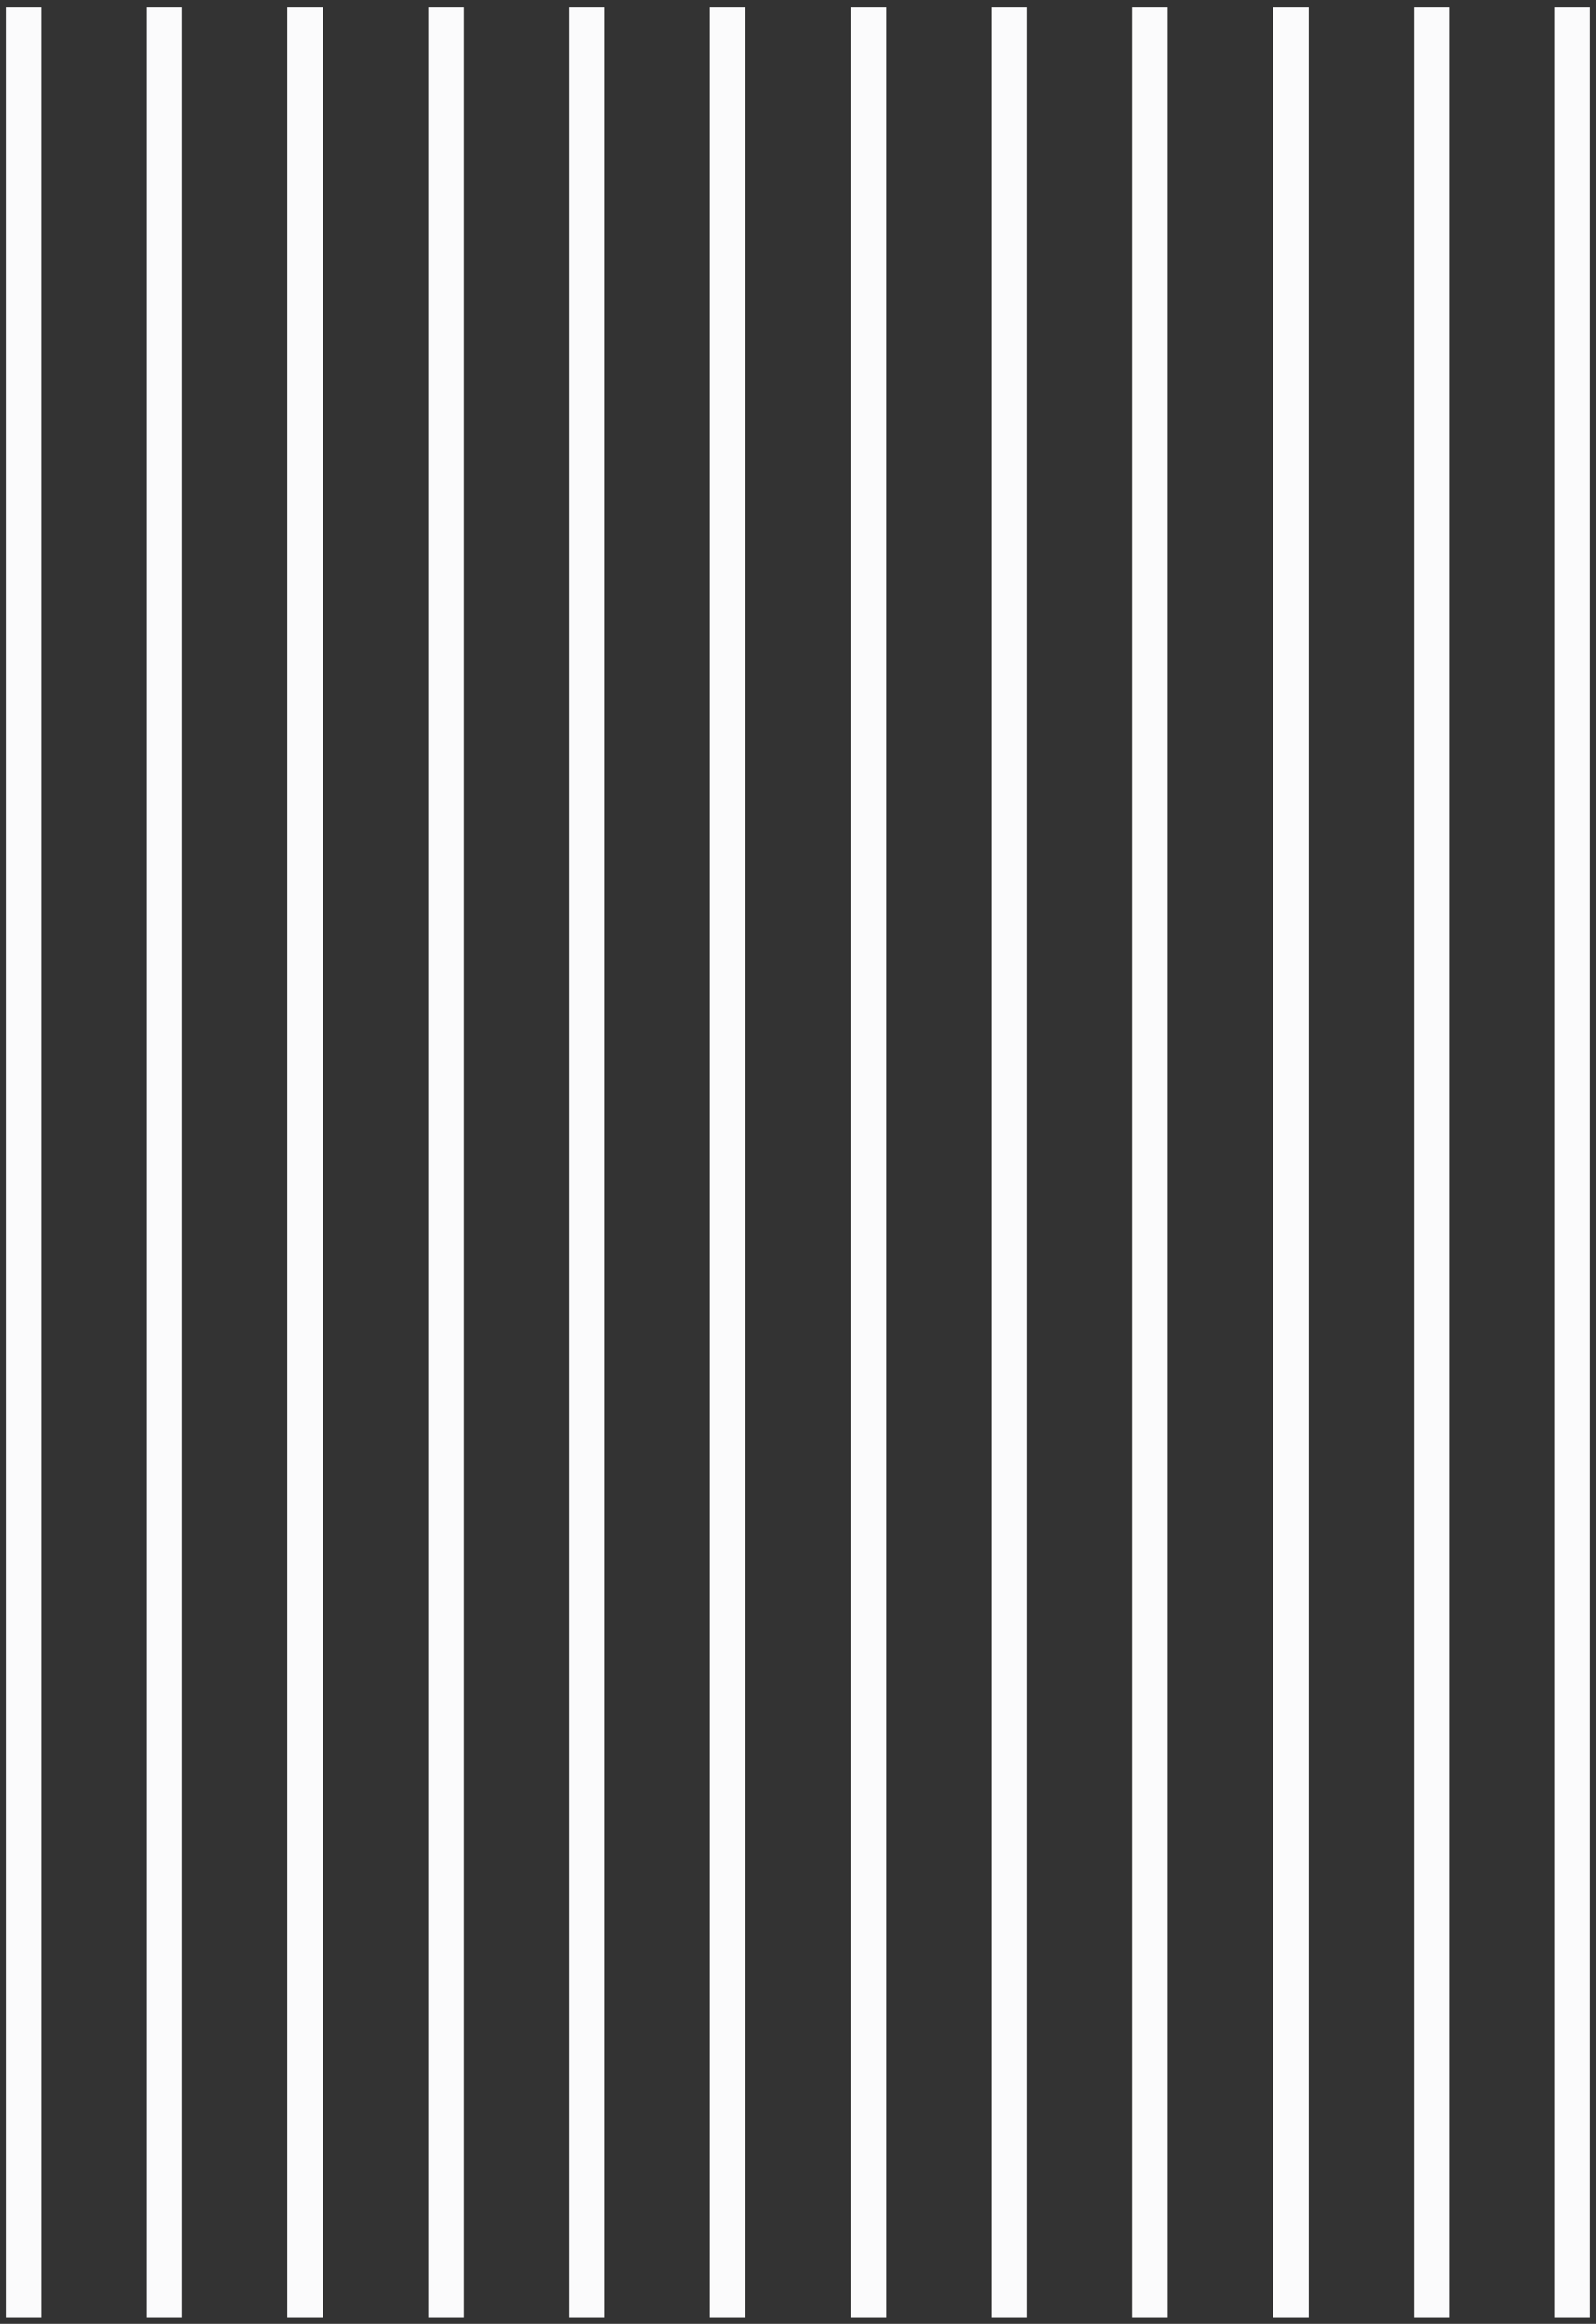
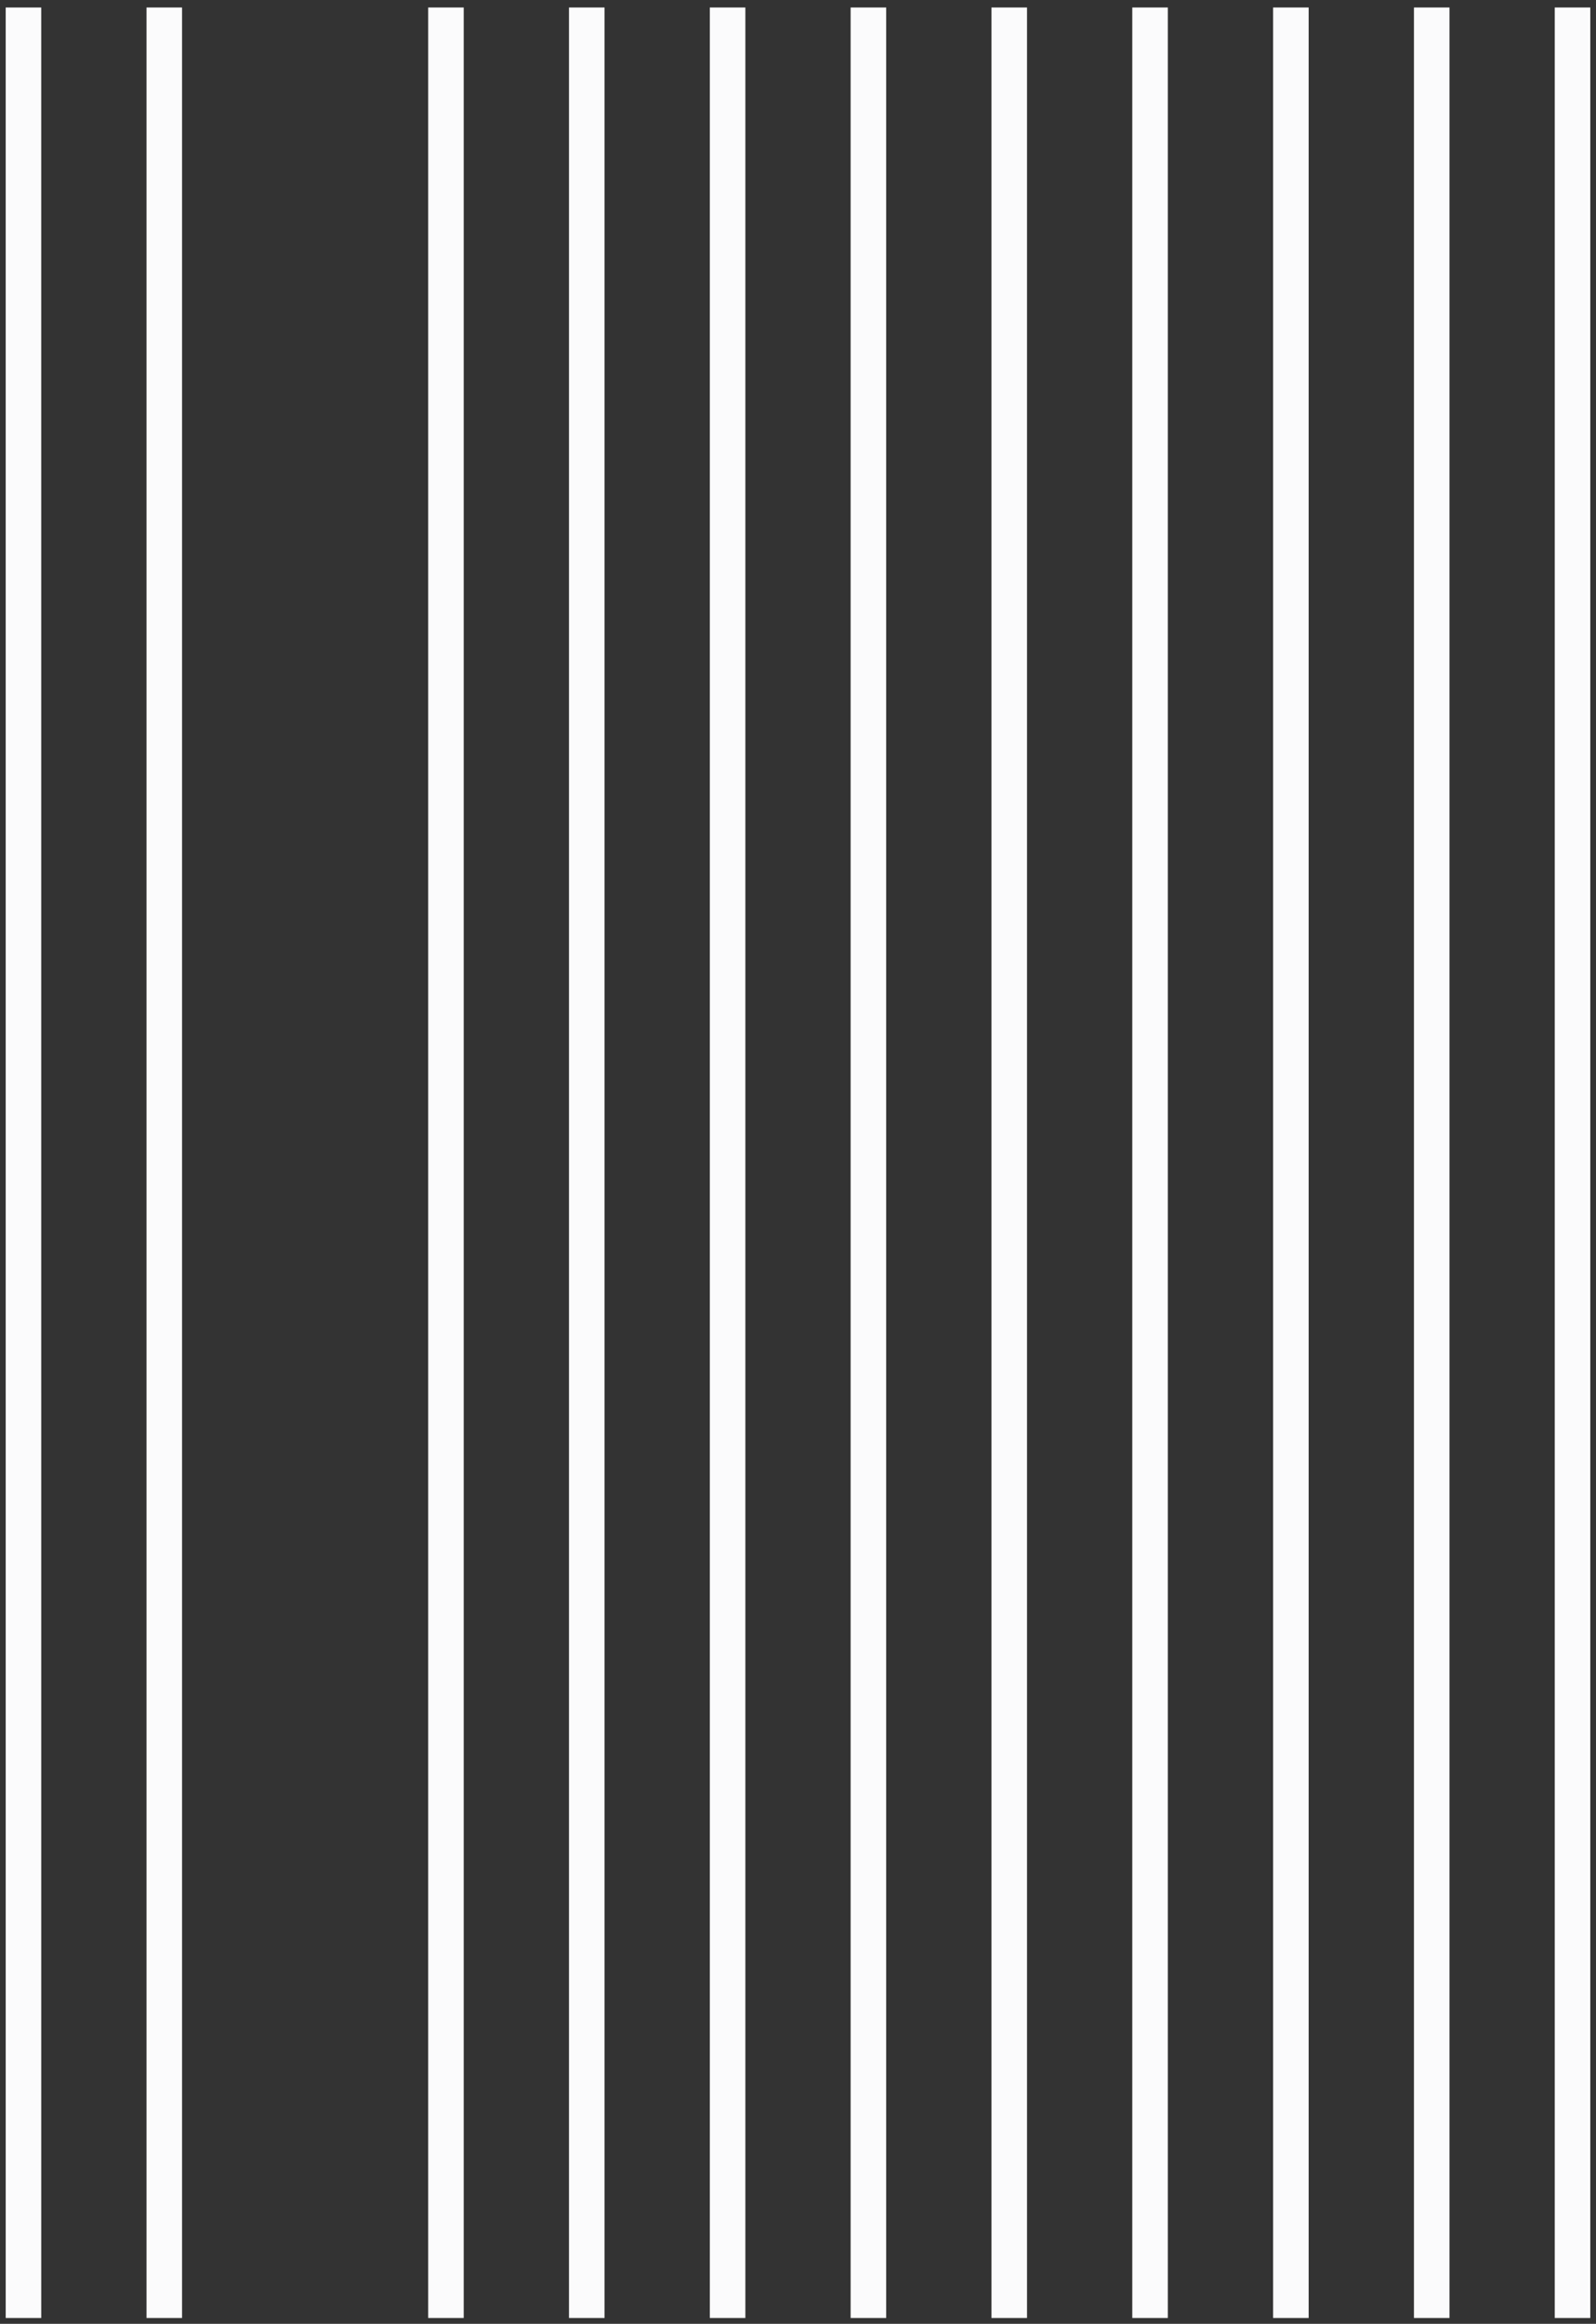
<svg xmlns="http://www.w3.org/2000/svg" width="136" height="198" viewBox="0 0 136 198" fill="none">
  <rect x="0" y="0" width="136" height="198" fill="#333333" stroke="none" />
  <path d="M2 197.504L1.999 0.638" stroke="#FBFBFC" stroke-width="3.029" />
  <path d="M14 197.504L14 0.638" stroke="#FBFBFC" stroke-width="3.029" />
-   <path d="M26 197.504L26 0.638" stroke="#FBFBFC" stroke-width="3.029" />
  <path d="M38 197.504L38 0.638" stroke="#FBFBFC" stroke-width="3.029" />
  <path d="M50 197.504L50 0.638" stroke="#FBFBFC" stroke-width="3.029" />
  <path d="M62 197.504L62 0.638" stroke="#FBFBFC" stroke-width="3.029" />
  <path d="M74 197.504L74 0.638" stroke="#FBFBFC" stroke-width="3.029" />
  <path d="M86 197.504L86 0.638" stroke="#FBFBFC" stroke-width="3.029" />
  <path d="M98 197.504L98 0.638" stroke="#FBFBFC" stroke-width="3.029" />
  <path d="M110 197.504L110 0.638" stroke="#FBFBFC" stroke-width="3.029" />
  <path d="M122 197.504L122 0.638" stroke="#FBFBFC" stroke-width="3.029" />
  <path d="M134 197.504L134 0.638" stroke="#FBFBFC" stroke-width="3.029" />
</svg>